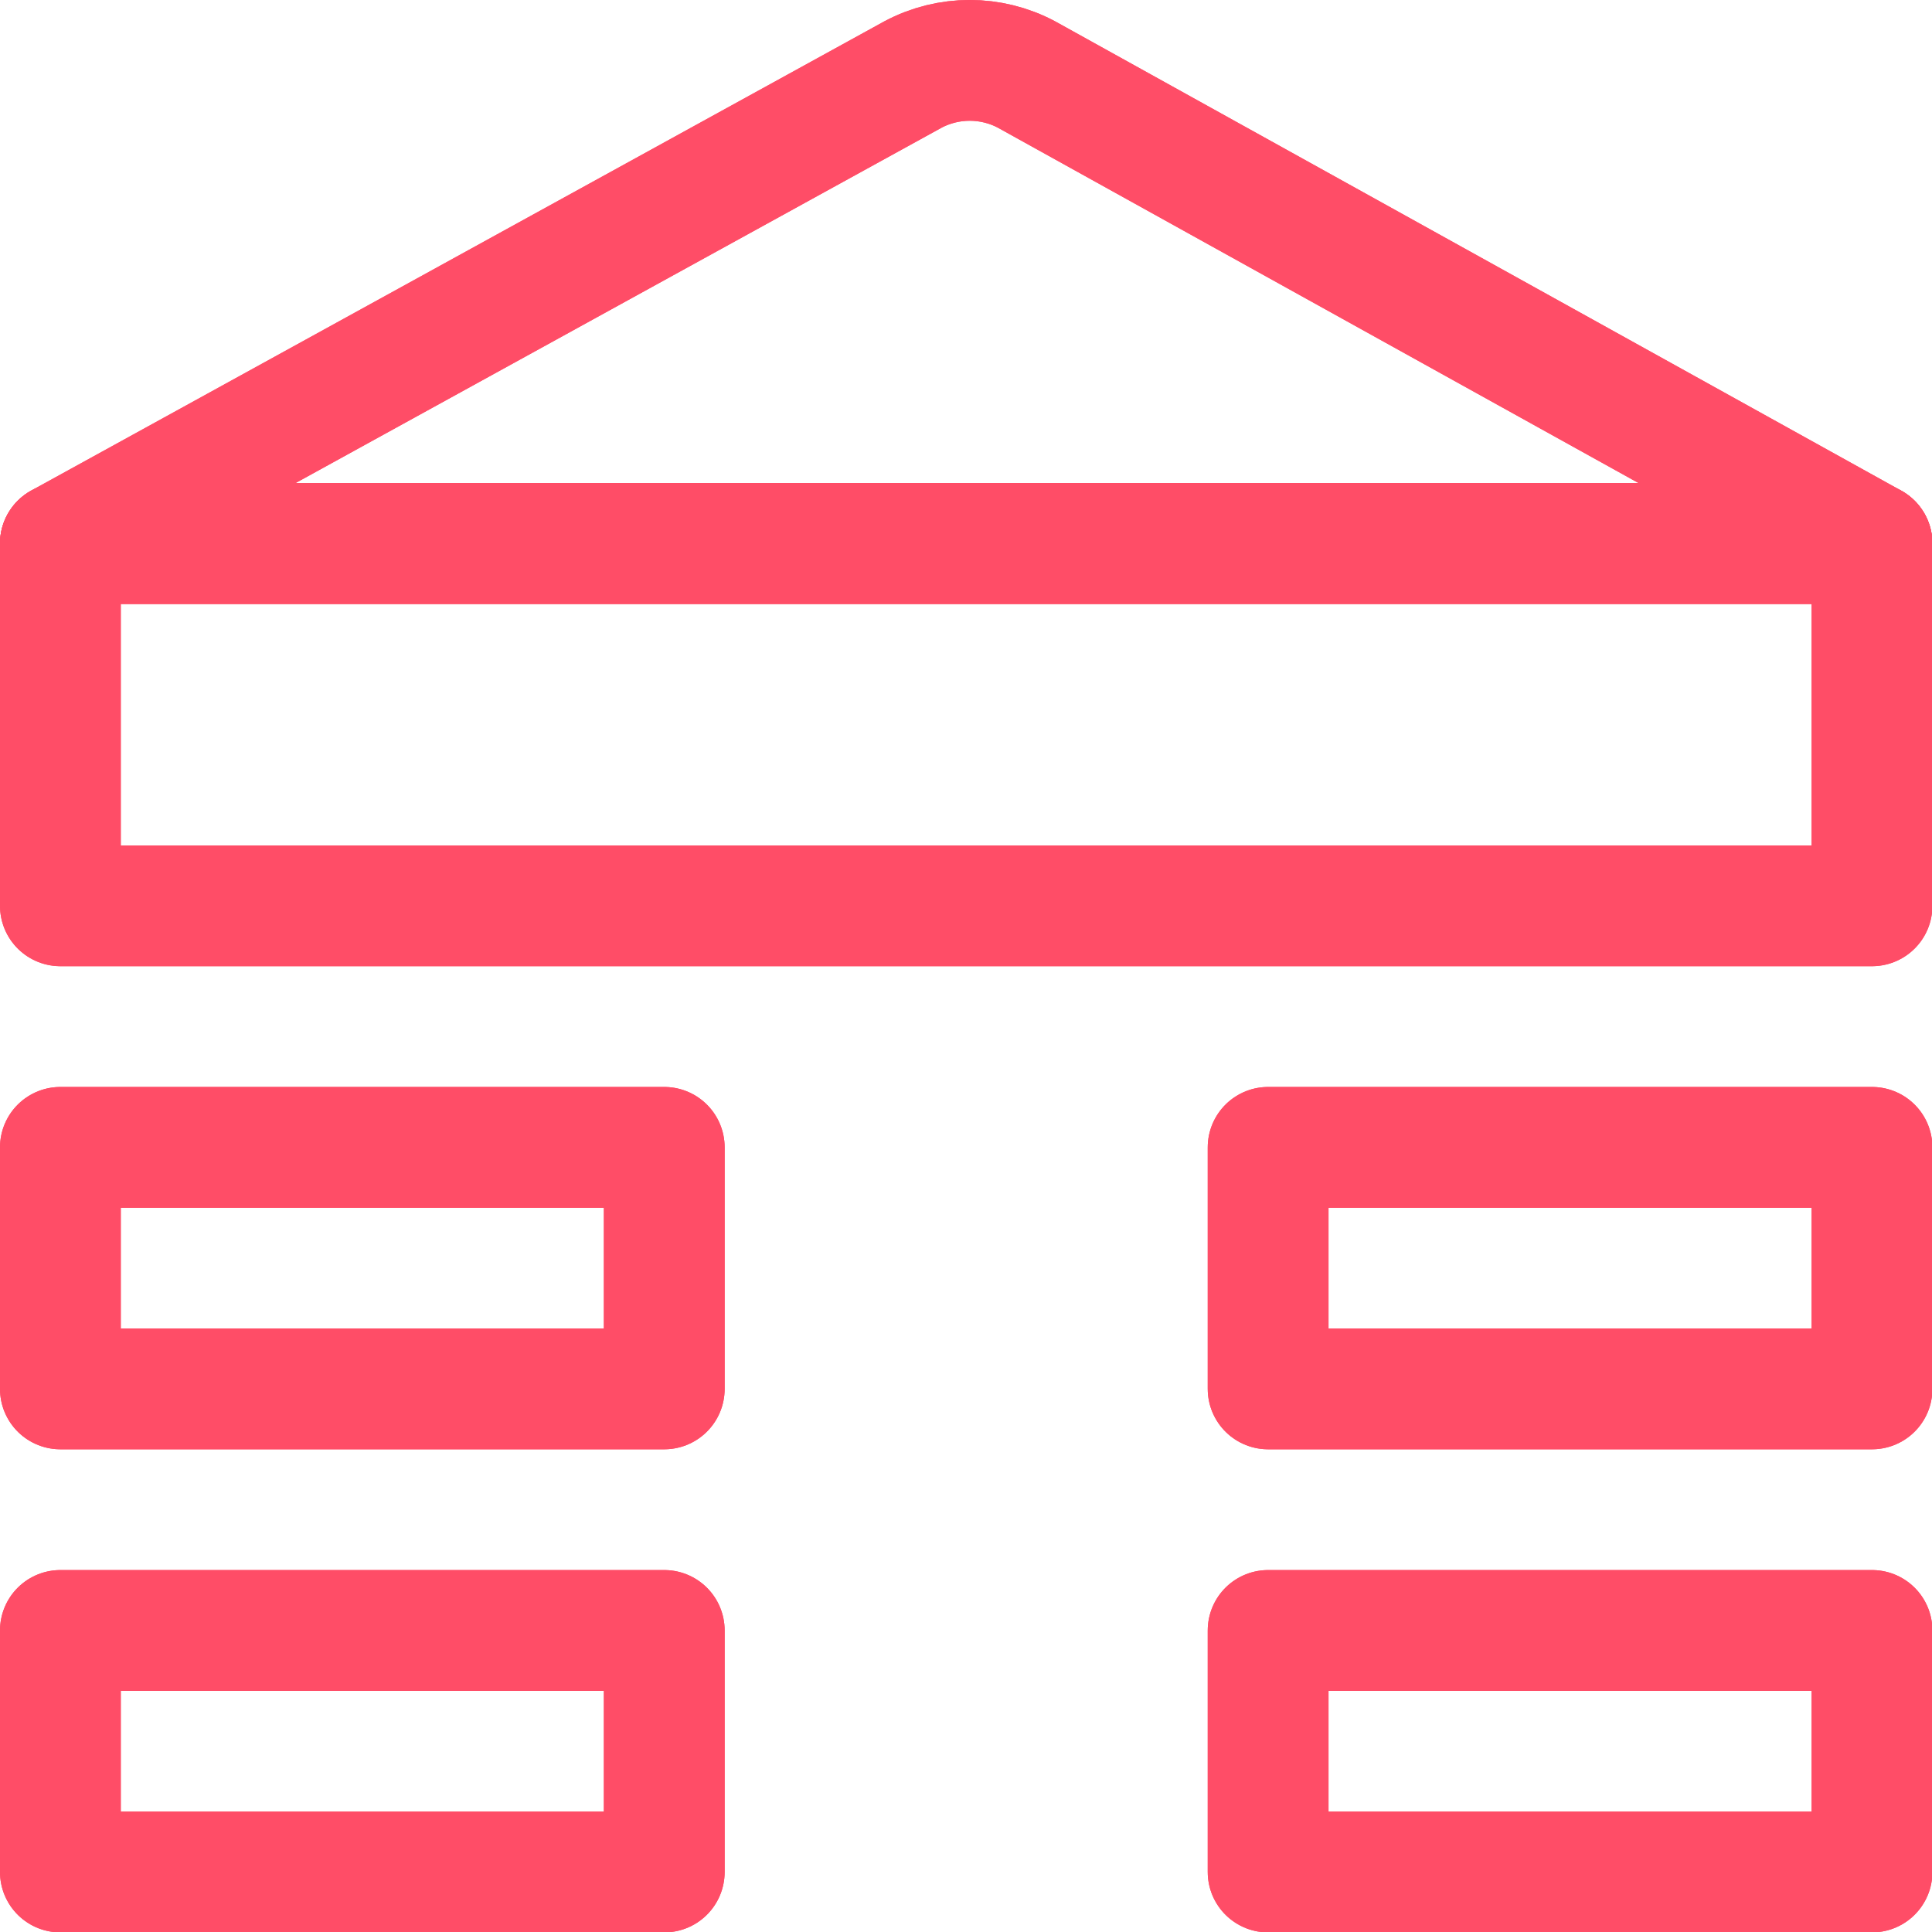
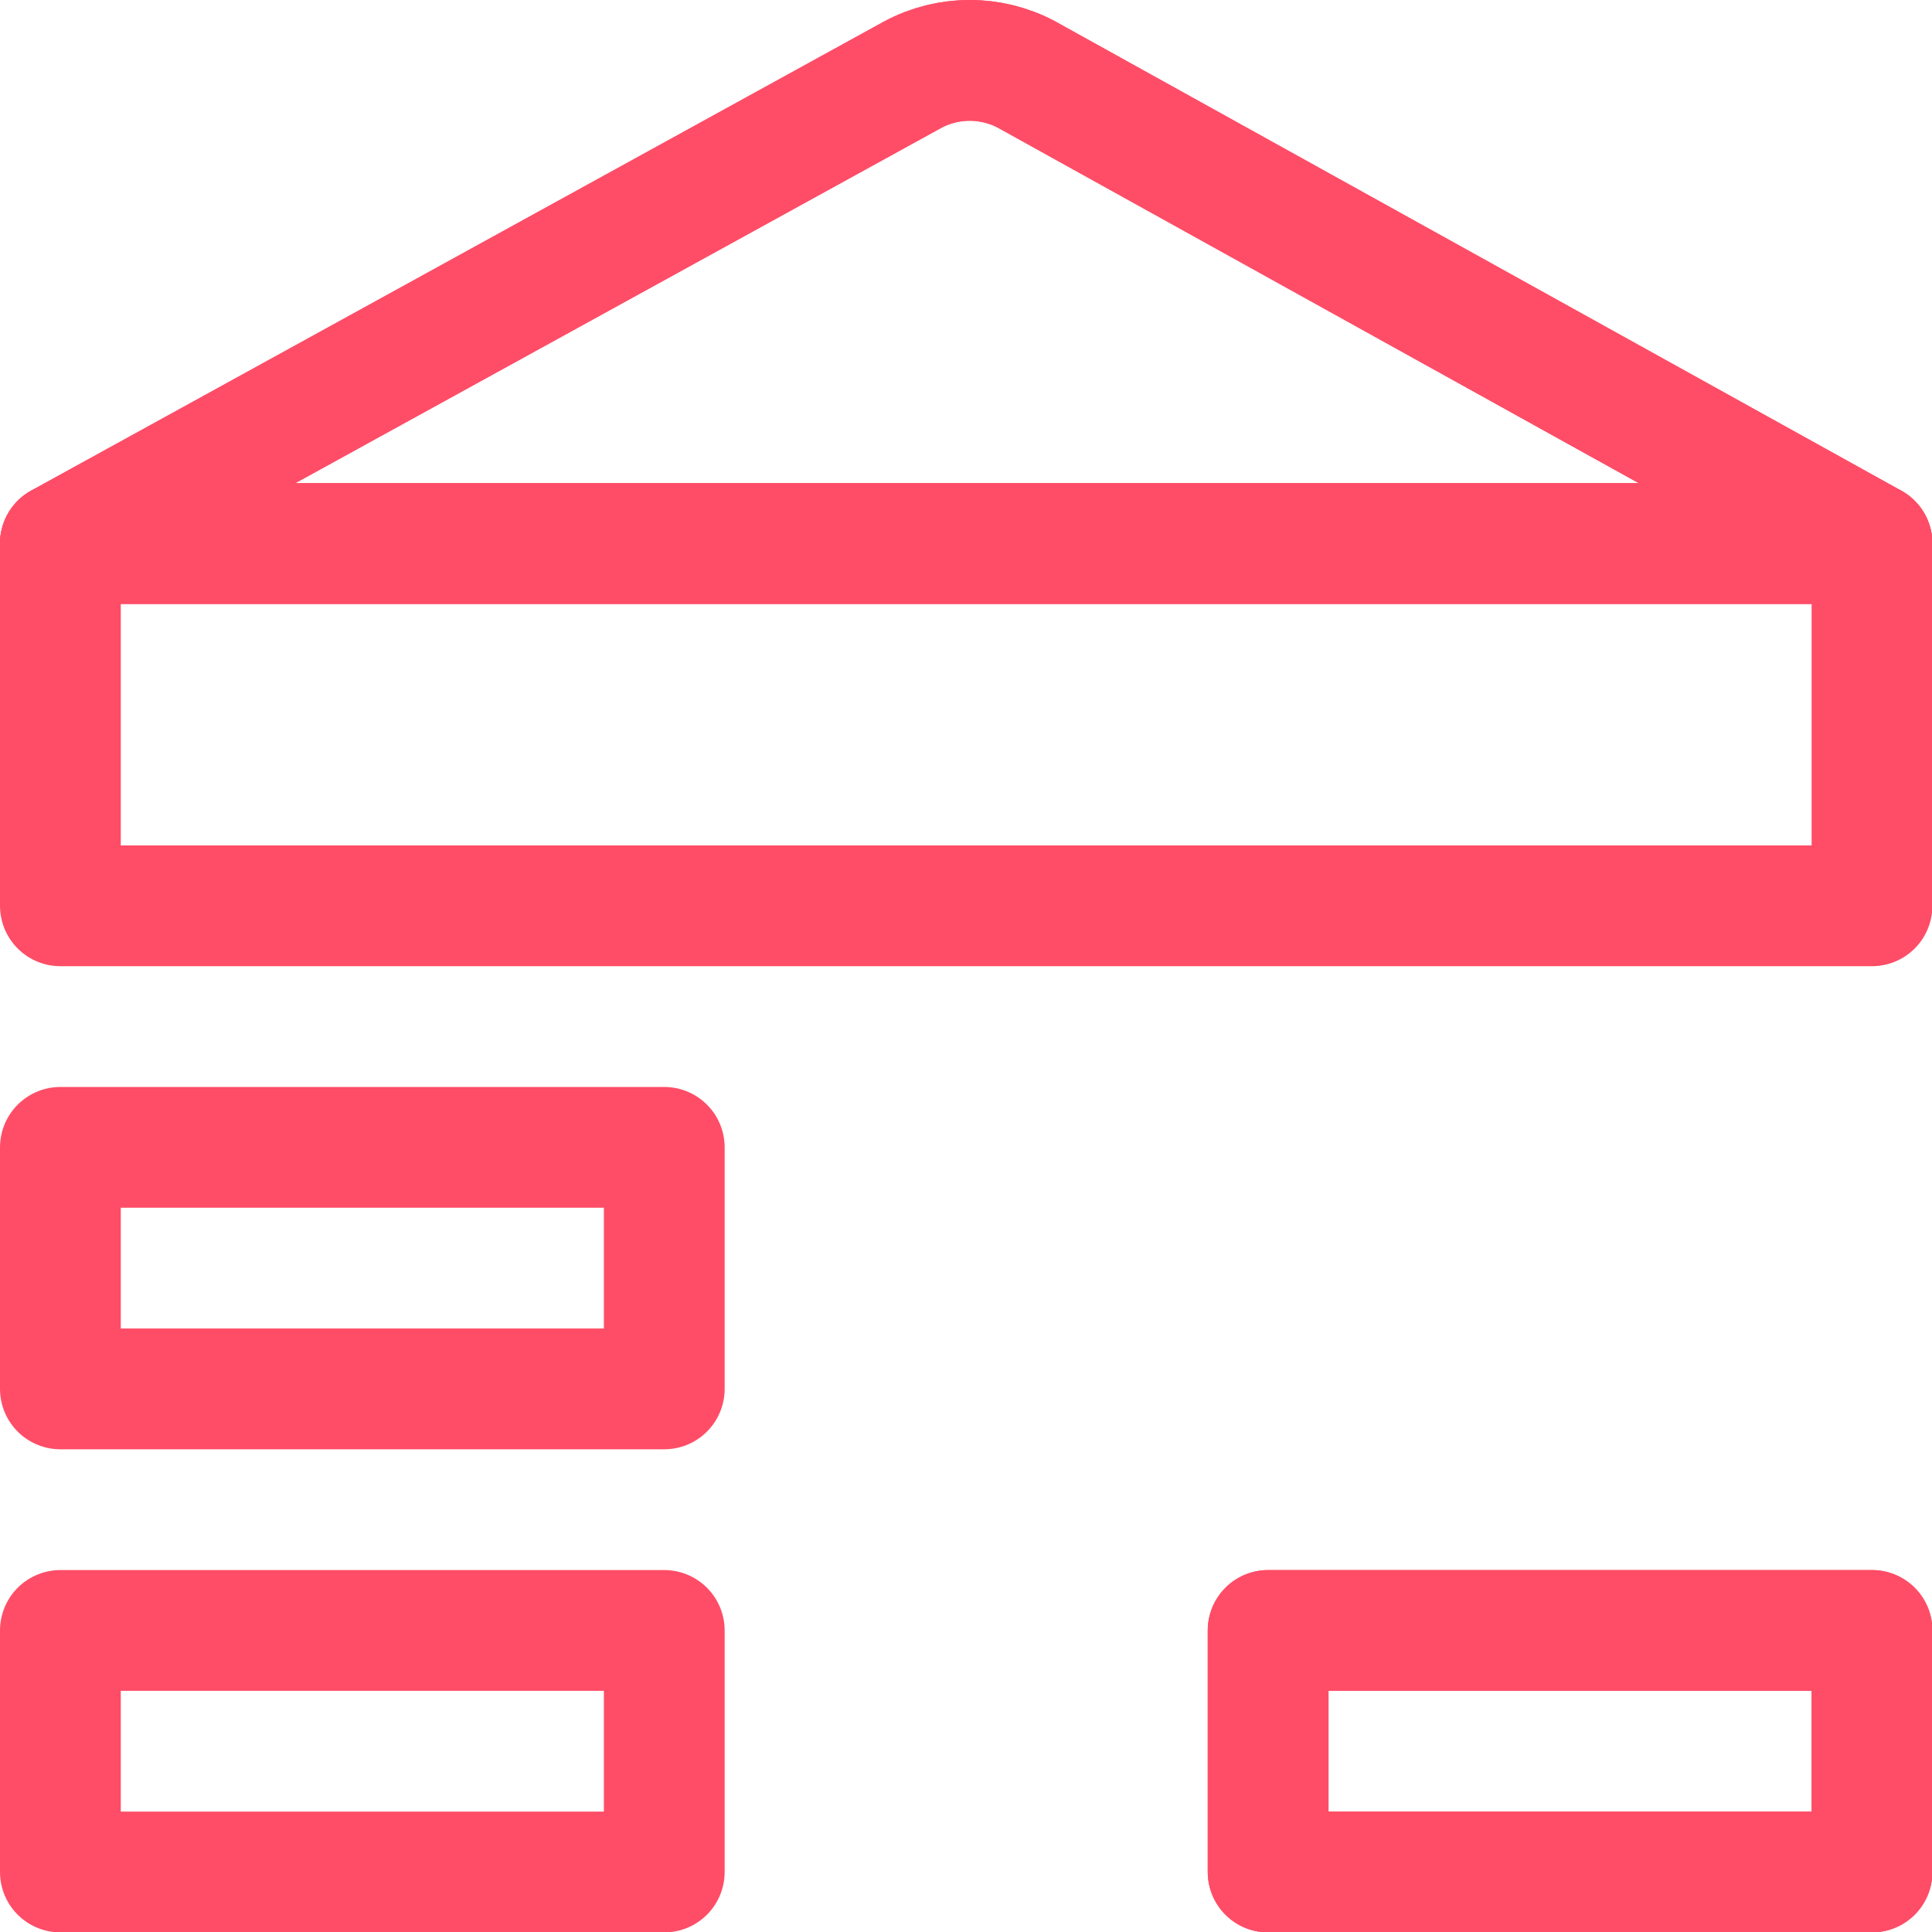
<svg xmlns="http://www.w3.org/2000/svg" height="40" viewBox="0 0 40 40" width="40">
  <g fill="none" stroke="#ff4d67" stroke-linecap="round" stroke-linejoin="round" stroke-width="1.5" transform="scale(1.667)">
-     <path d="m.75 20.25h7.5v3h-7.5z" />
-     <path d="m.75 14.25h7.5v3h-7.5z" />
    <path d="m15.75 20.25h7.5v3h-7.5z" />
-     <path d="m15.75 14.25h7.5v3h-7.5z" />
    <path d="m.75 6.75h22.5v4.5h-22.5z" />
    <path d="m23.25 6.75-10.5-5.824c-.441-.235-.971-.235-1.412 0l-10.588 5.824z" />
    <path d="m.75 20.25h7.5v3h-7.5z" />
    <path d="m.75 14.25h7.5v3h-7.5z" />
    <path d="m15.75 20.25h7.5v3h-7.5z" />
-     <path d="m15.75 14.25h7.5v3h-7.5z" />
-     <path d="m.75 6.75h22.5v4.5h-22.5z" />
    <path d="m23.25 6.75-10.5-5.824c-.441-.235-.971-.235-1.412 0l-10.588 5.824z" />
  </g>
</svg>